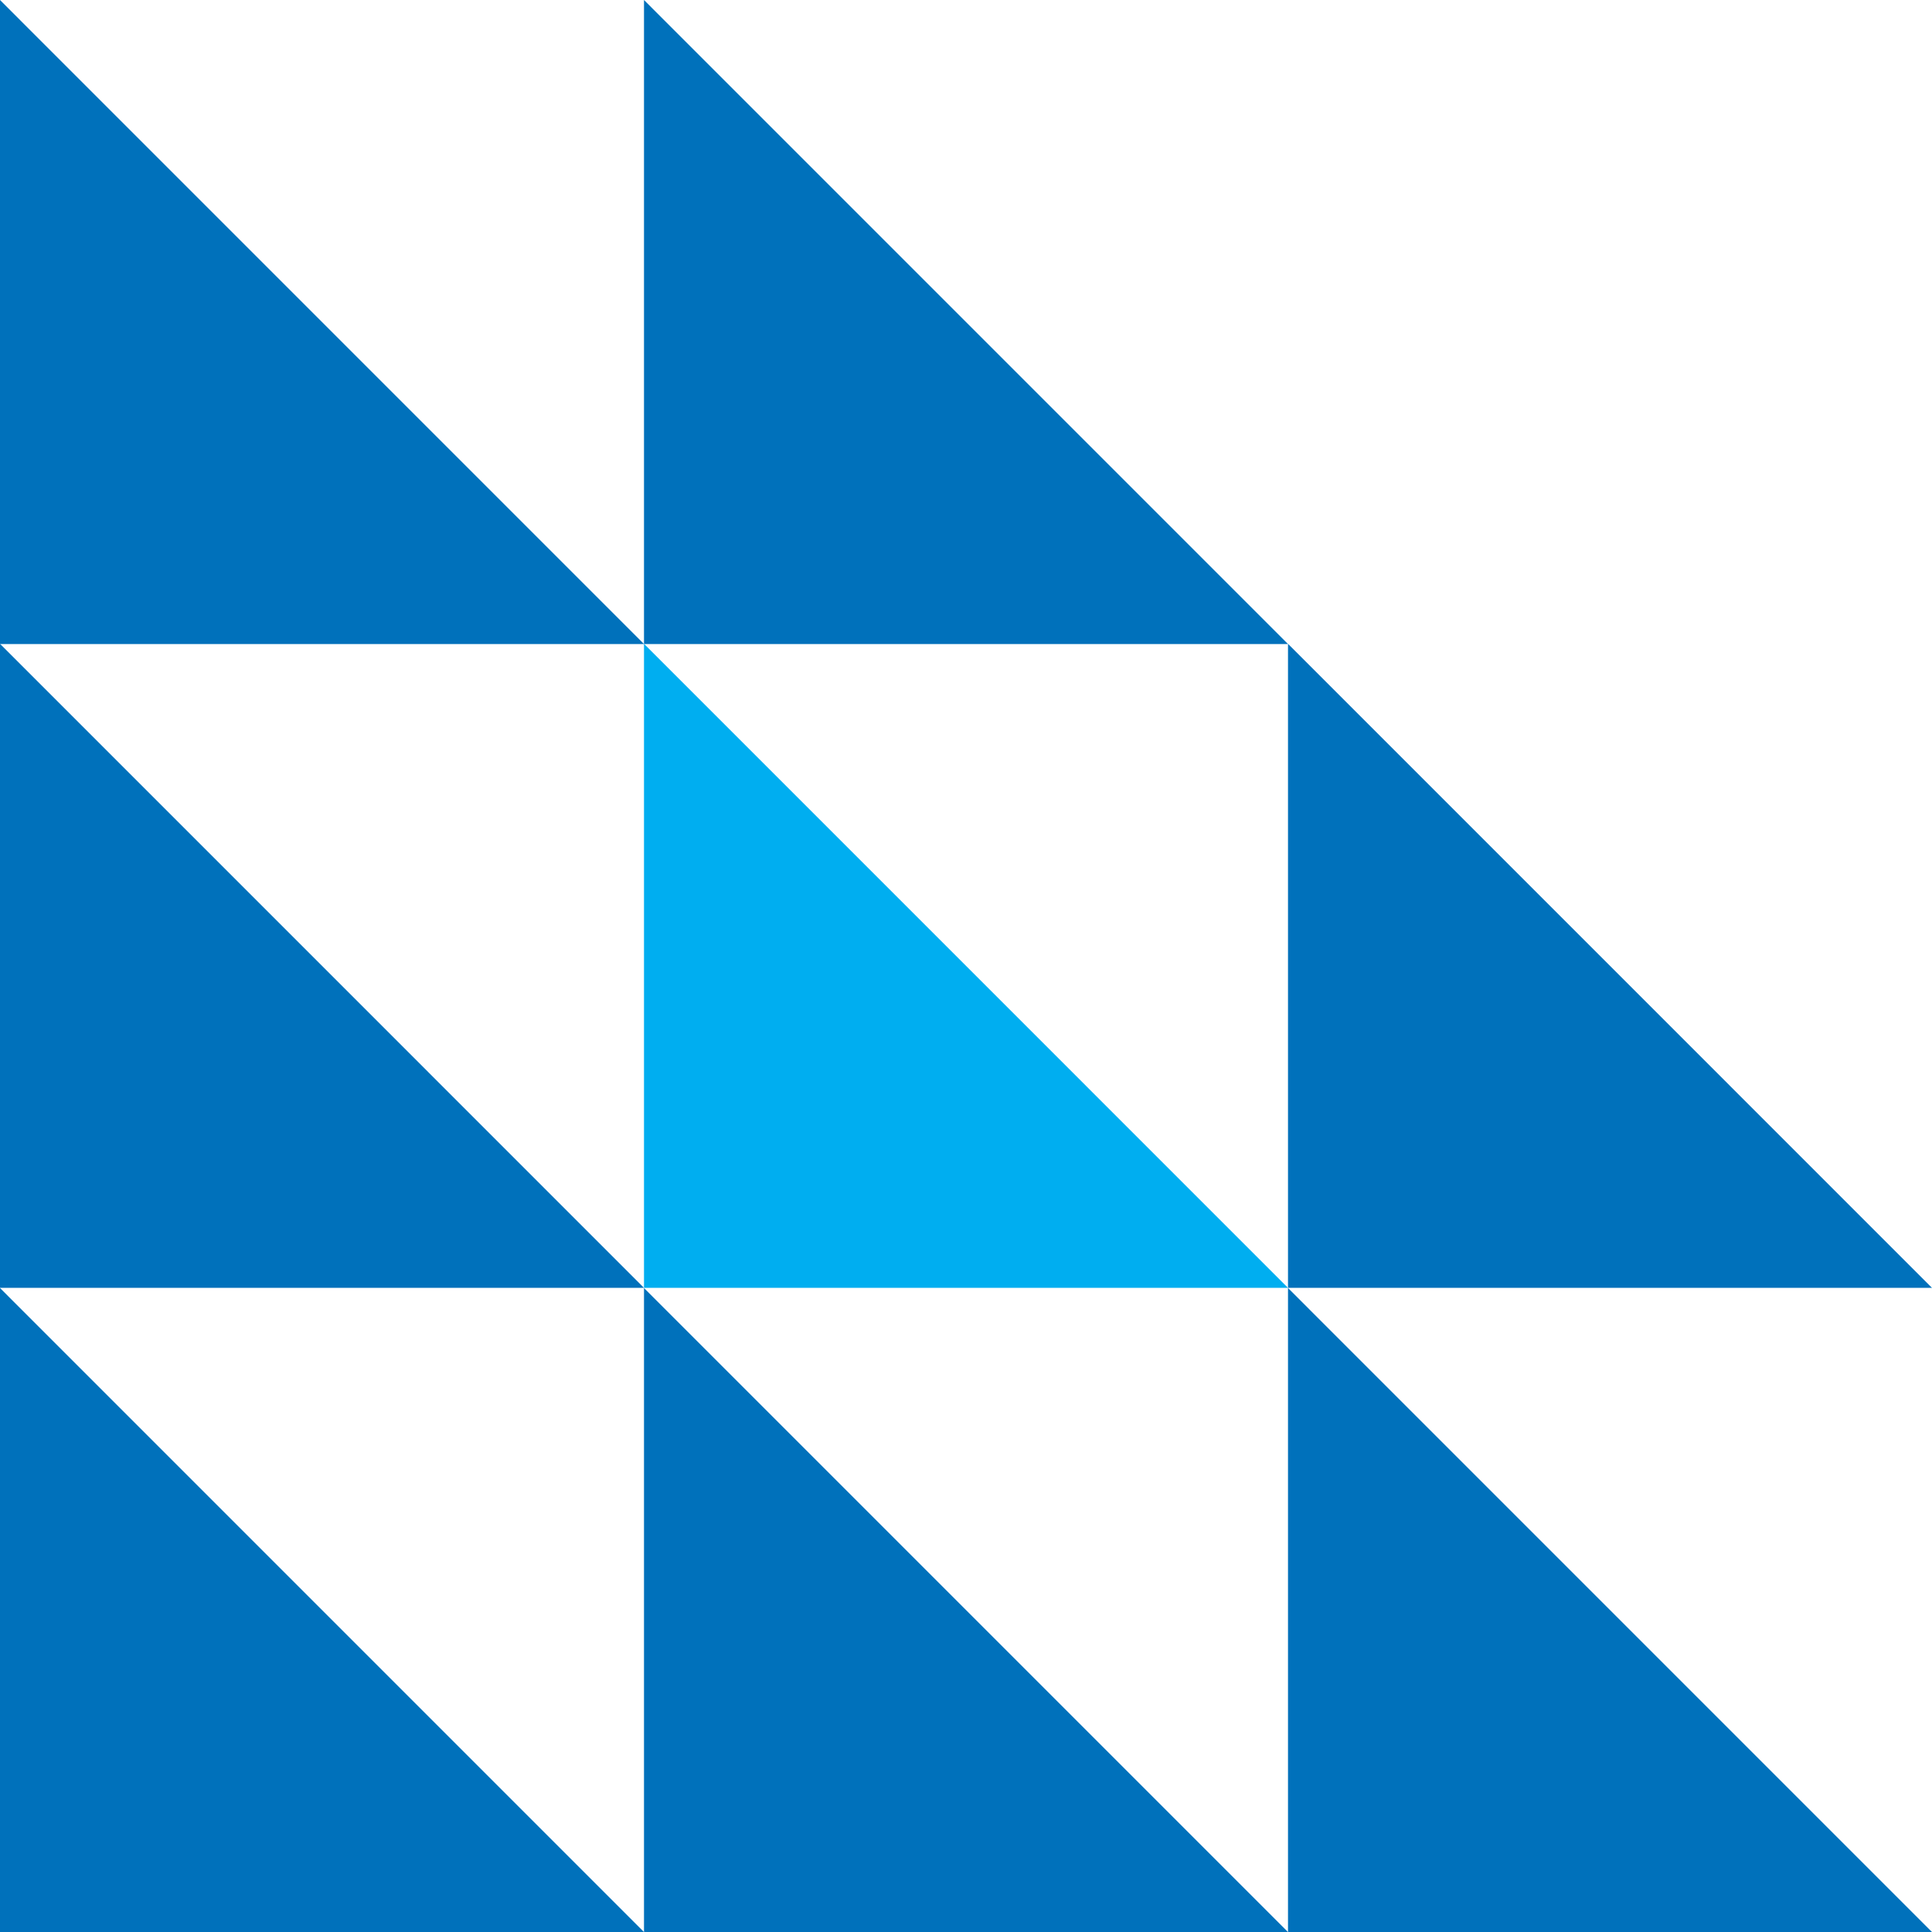
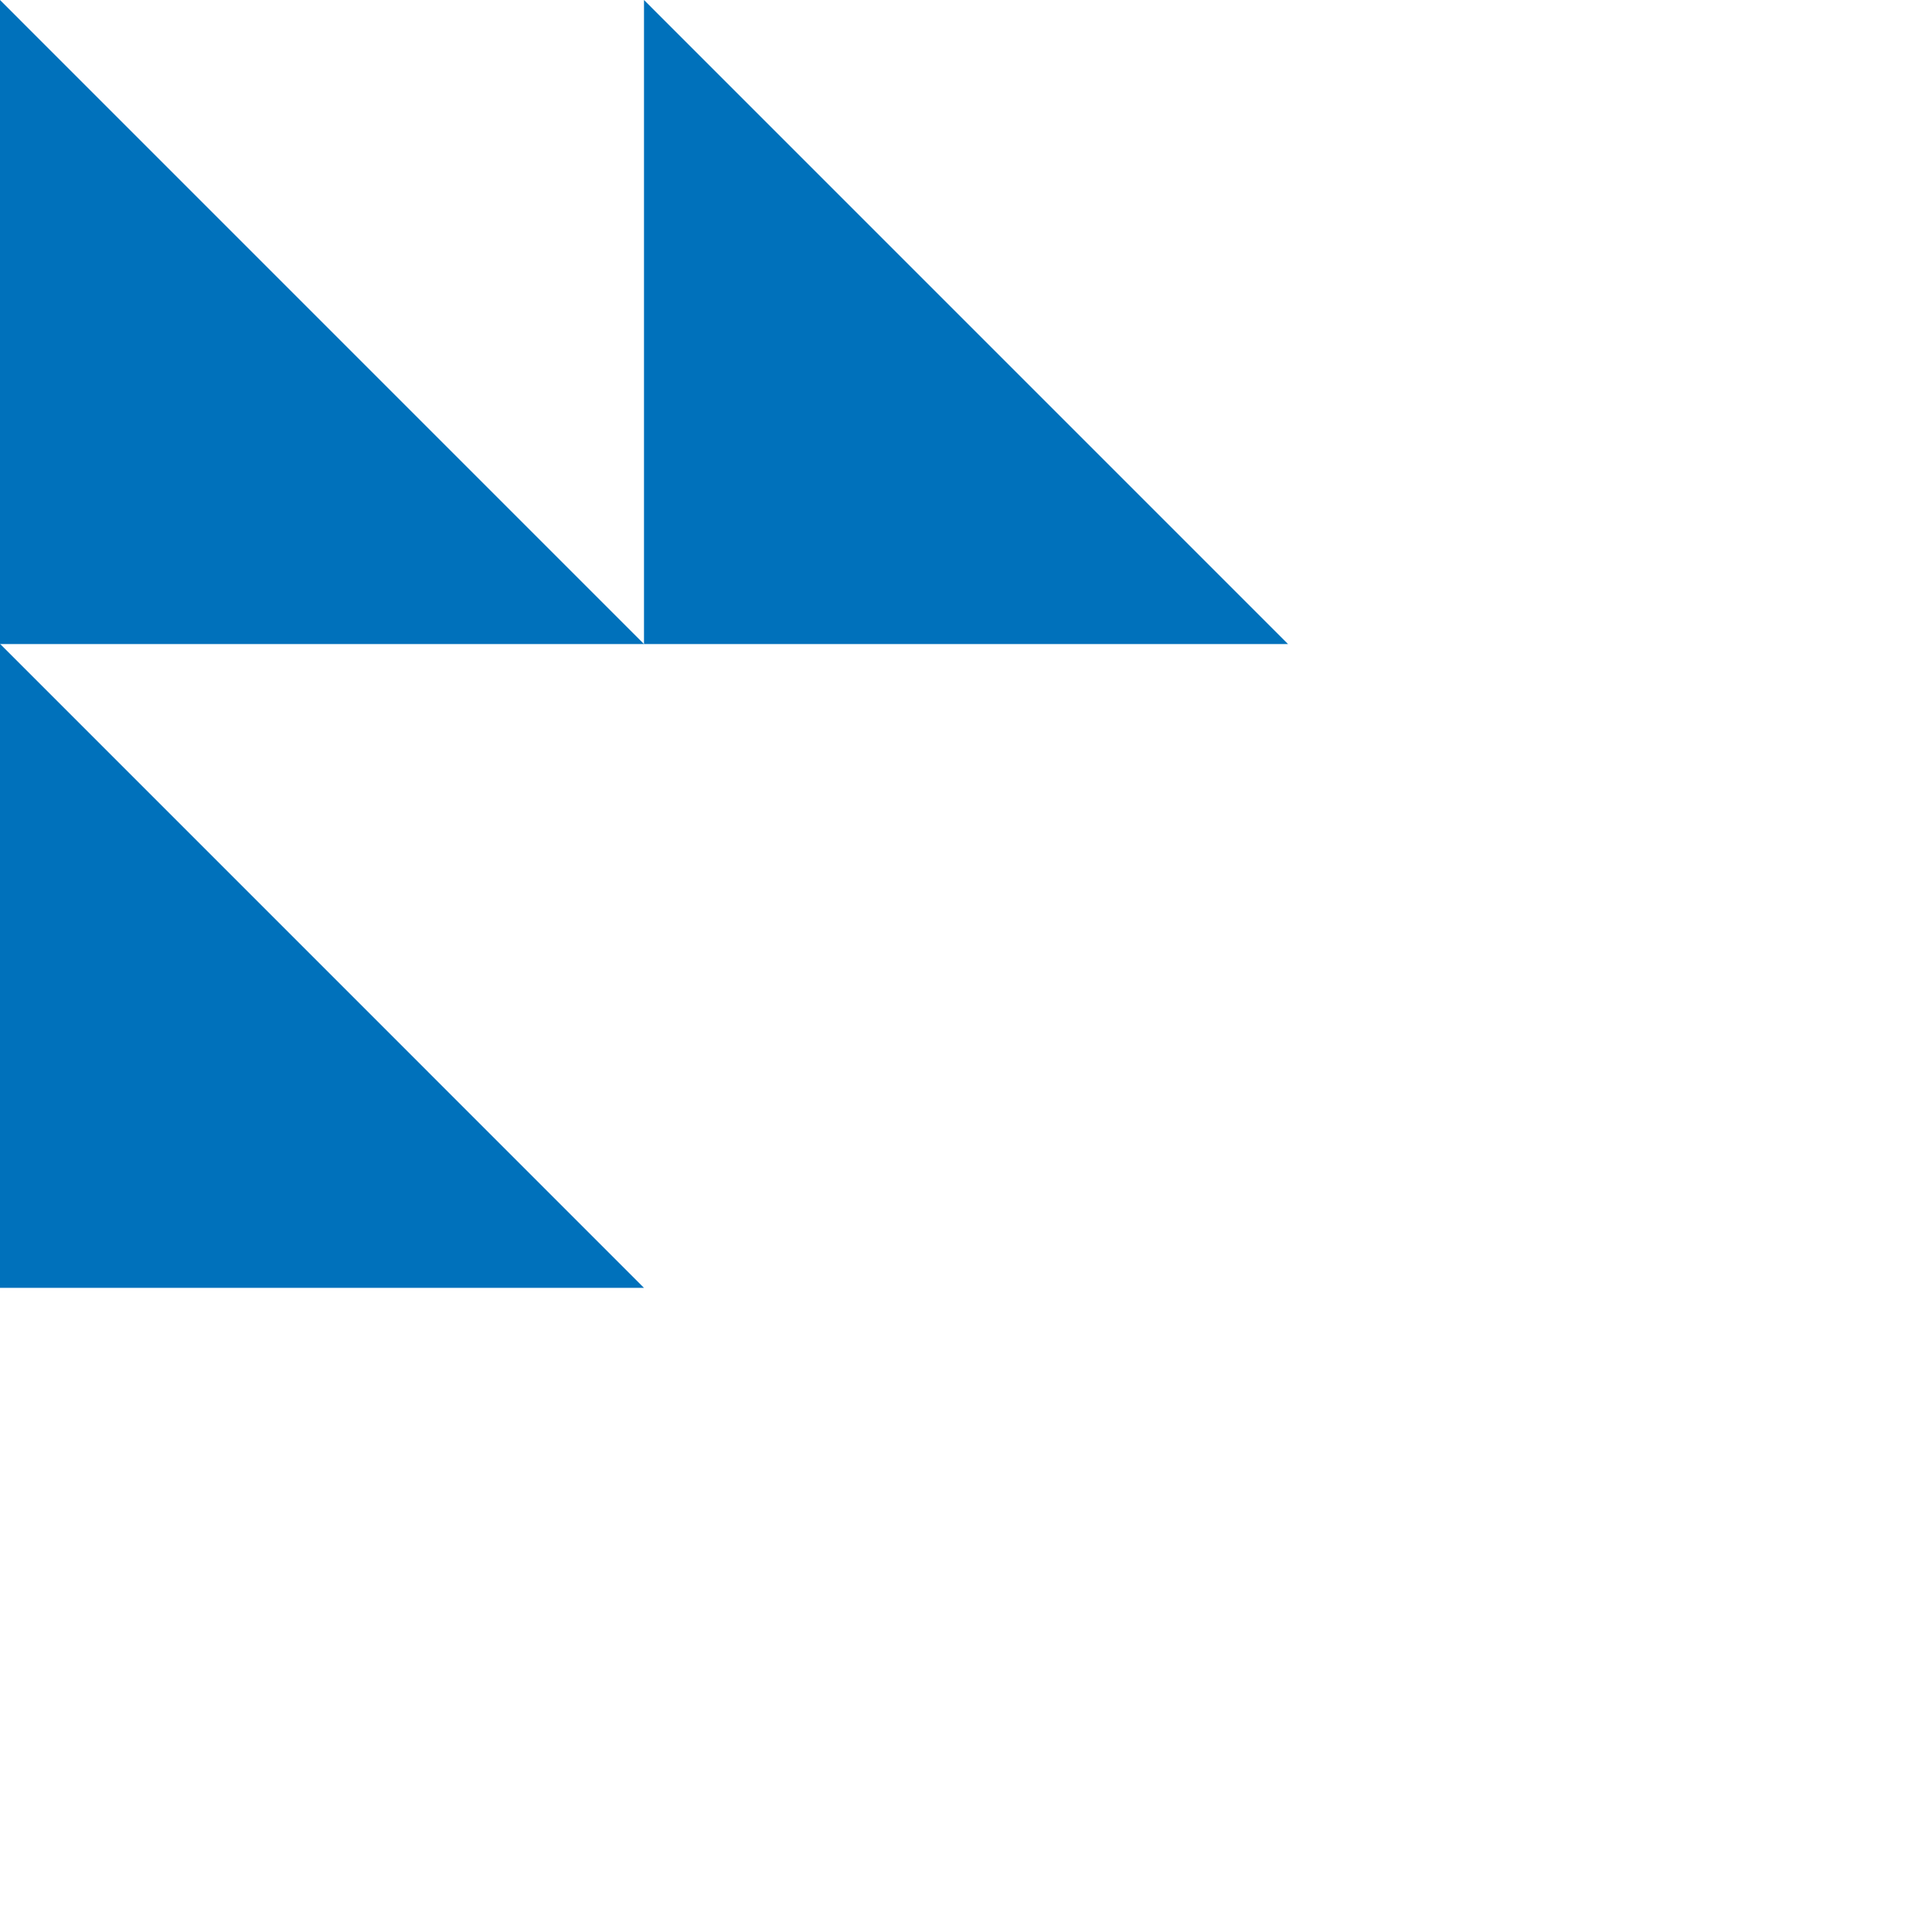
<svg xmlns="http://www.w3.org/2000/svg" width="42" height="42" viewBox="0 0 42 42" fill="none">
-   <path d="M0 42.001V28L14 42.001H0Z" fill="#0071BB" />
-   <path d="M28 42.001V28L42 42.001H28Z" fill="#0071BB" />
-   <path d="M14 42.001V28L28 42.001H14Z" fill="#0071BB" />
  <path d="M0 27.997V13.996L14 27.997H0Z" fill="#0071BB" />
-   <path d="M28 27.997V13.996L42 27.997H28Z" fill="#0071BB" />
-   <path d="M14 27.997V13.996L28 27.997H14Z" fill="#00AEF0" />
  <path d="M0 14.001V0L14 14.001H0Z" fill="#0071BB" />
  <path d="M14 14.001V0L28 14.001H14Z" fill="#0071BB" />
</svg>